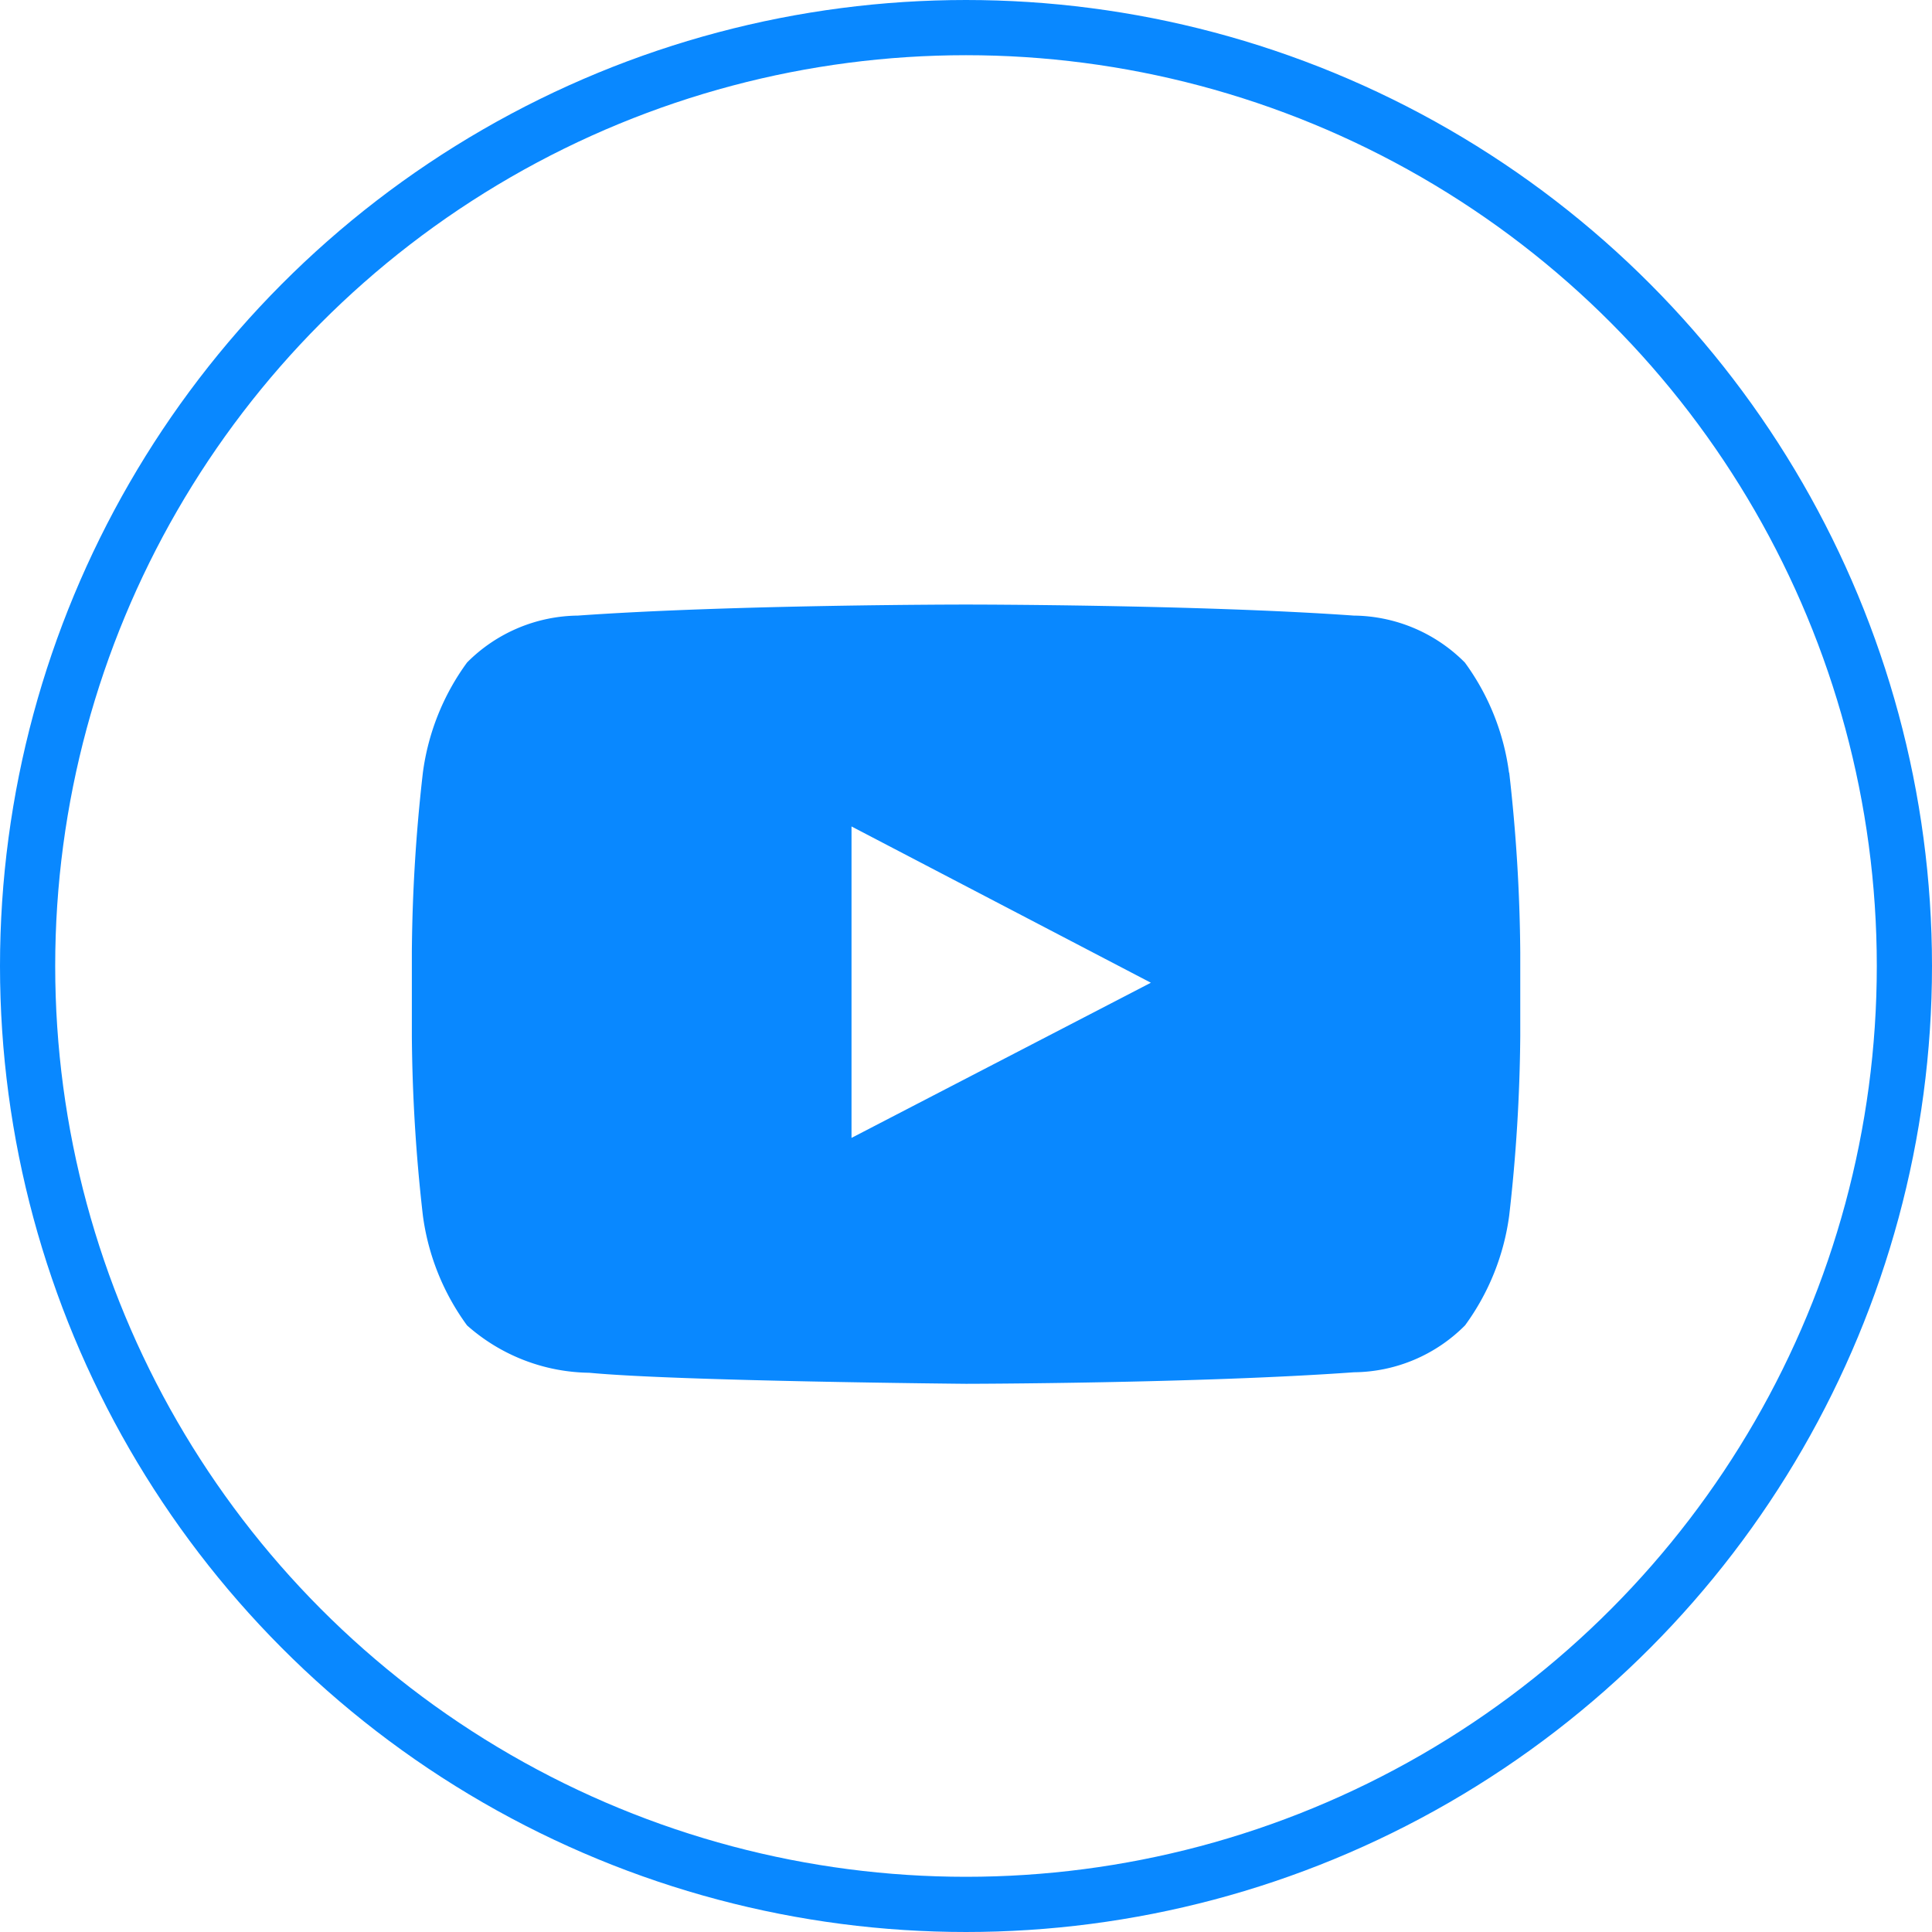
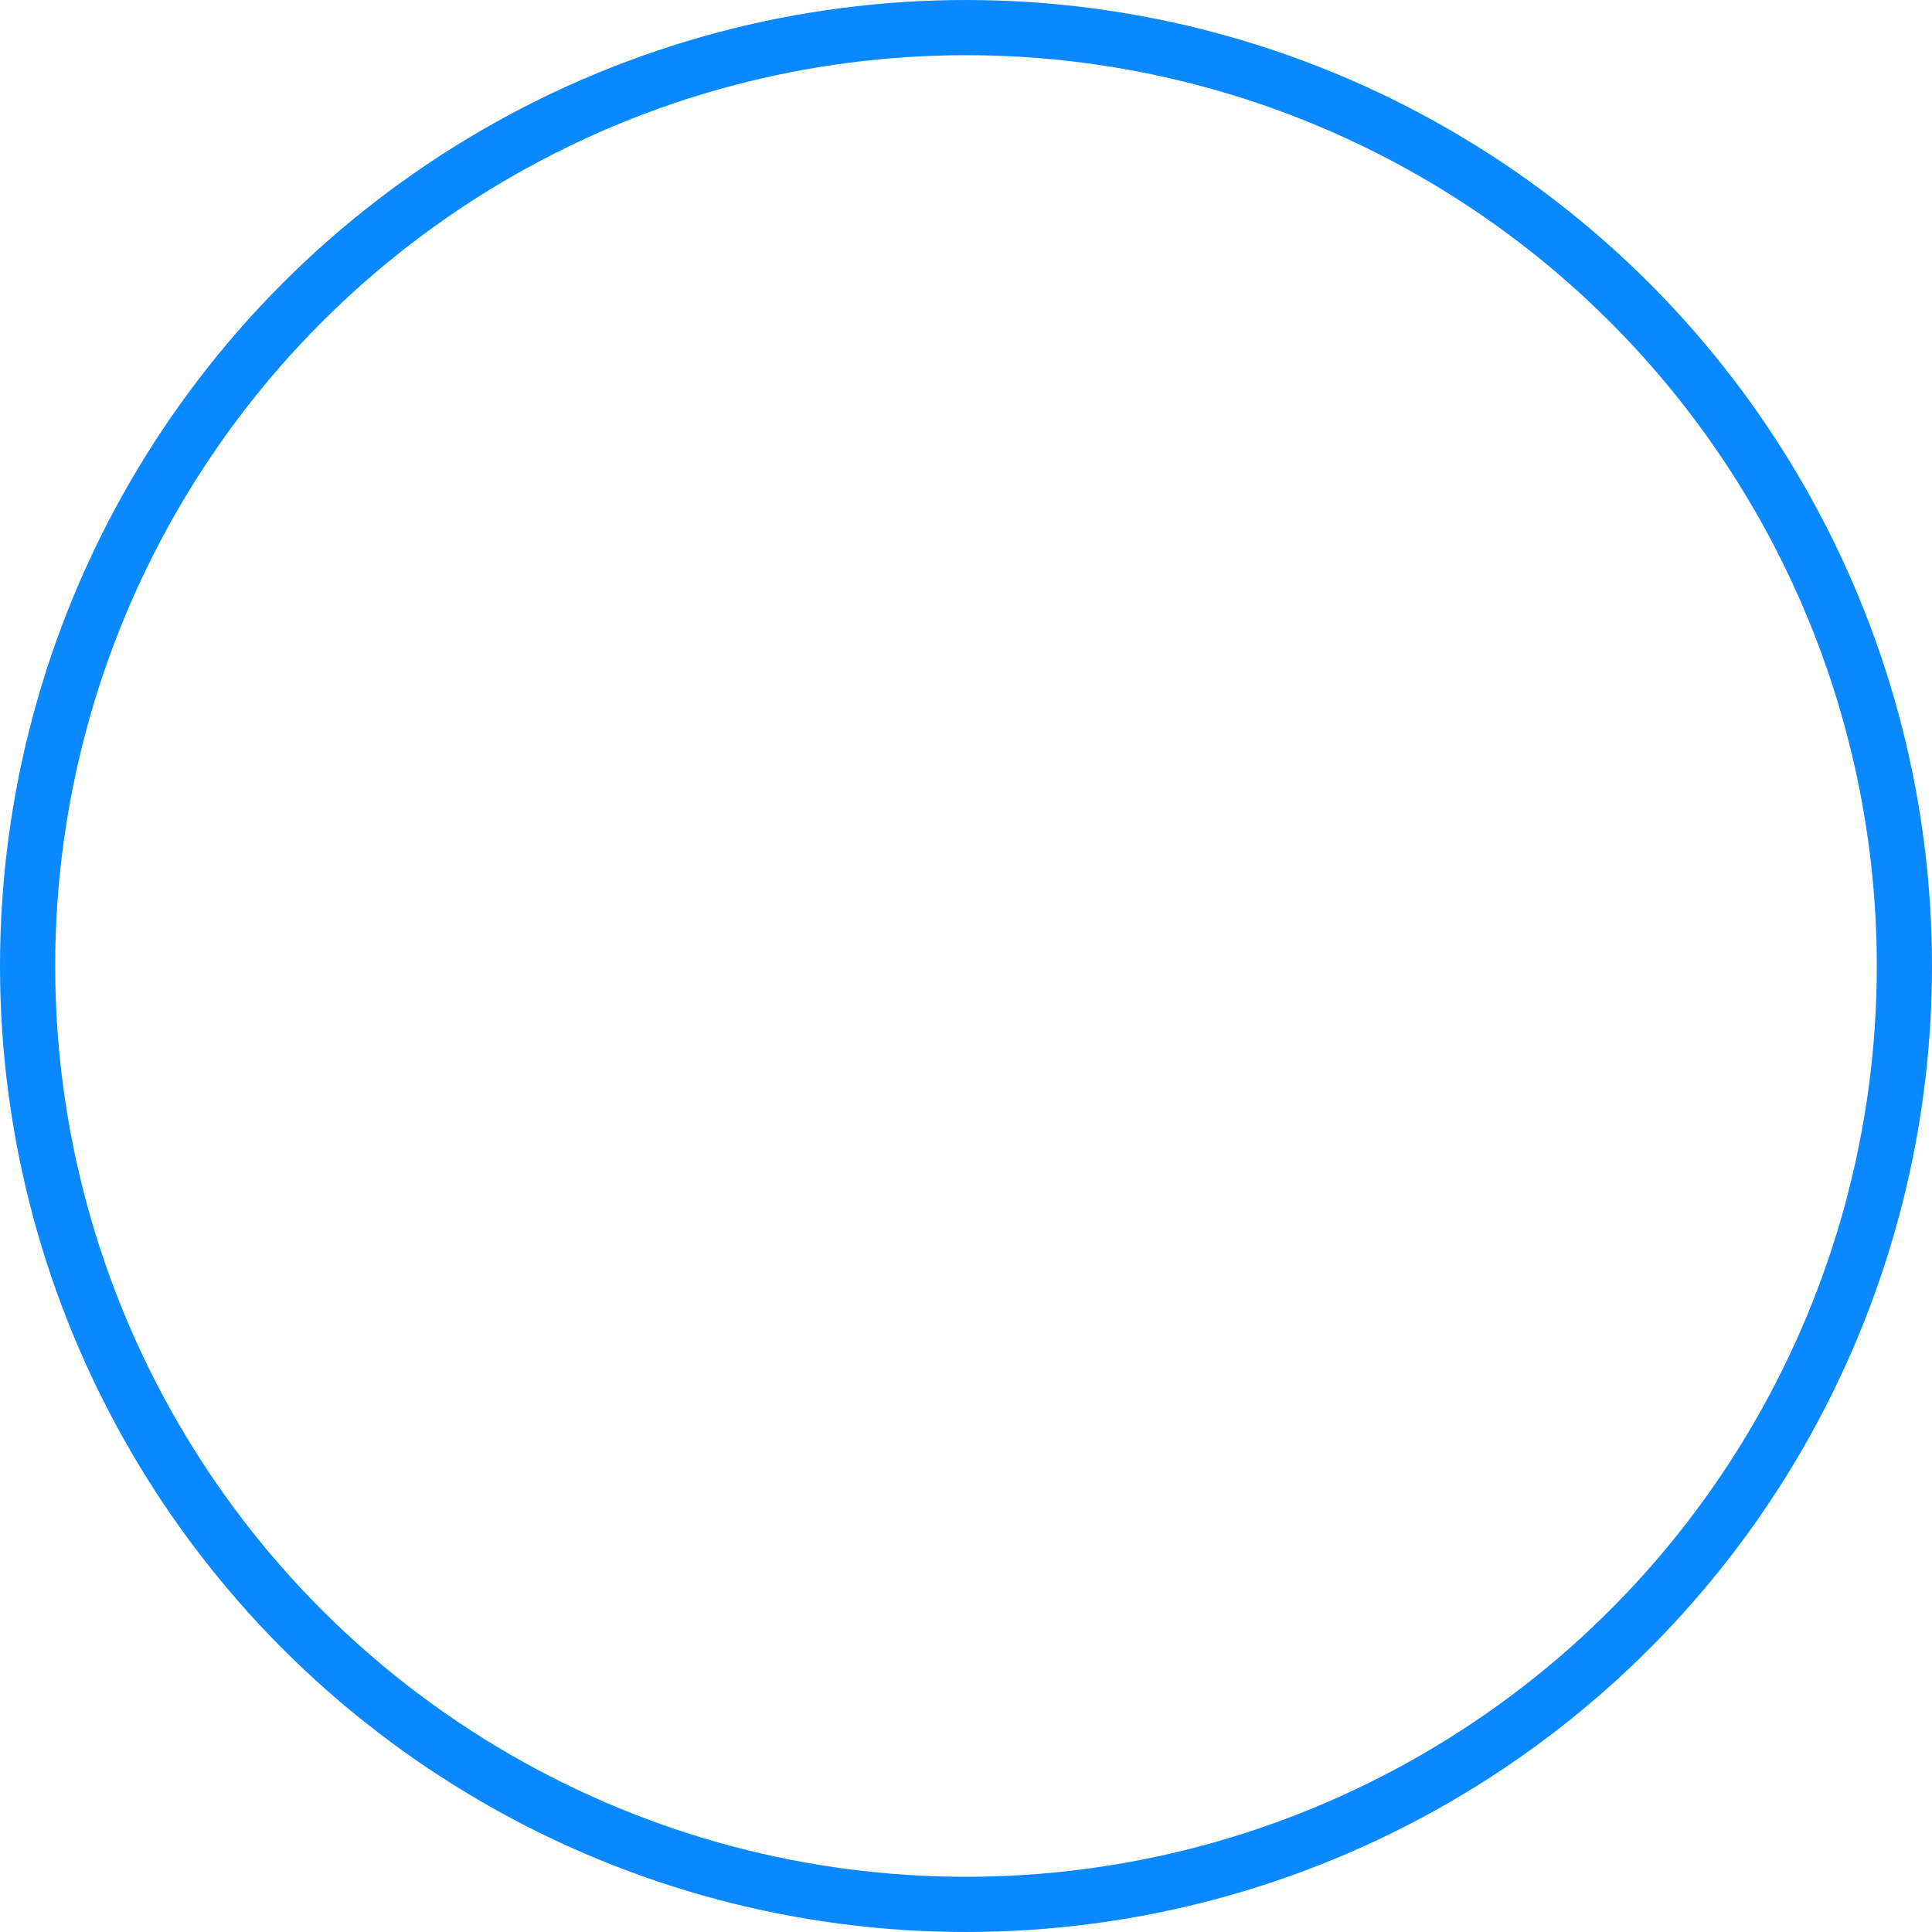
<svg xmlns="http://www.w3.org/2000/svg" width="35" height="35" viewBox="0 0 35 35">
  <g id="Raggruppa_19942" data-name="Raggruppa 19942" transform="translate(-1215 -1058.721)">
-     <path id="__TEMP__SVG__" d="M10.965,17.165V11.523l5.423,2.831Zm11.911-6.618a4.334,4.334,0,0,0-.8-1.994,2.873,2.873,0,0,0-2.012-.85c-2.809-.2-7.024-.2-7.024-.2h-.008s-4.214,0-7.024.2A2.873,2.873,0,0,0,4,8.553a4.342,4.342,0,0,0-.8,1.994A30.372,30.372,0,0,0,3,13.8v1.523a30.389,30.389,0,0,0,.2,3.25A4.335,4.335,0,0,0,4,20.562a3.4,3.4,0,0,0,2.214.858c1.606.153,6.826.2,6.826.2s4.219-.006,7.028-.209a2.872,2.872,0,0,0,2.012-.85,4.34,4.34,0,0,0,.8-1.993,30.389,30.389,0,0,0,.2-3.25V13.8a30.356,30.356,0,0,0-.2-3.25Z" transform="translate(1219.461 1062.17)" fill="#0988ff" fill-rule="evenodd" />
    <g id="Ellisse_401" data-name="Ellisse 401" transform="translate(1215 1058.721)" fill="none" stroke="#0988ff" stroke-width="1">
      <circle cx="17.5" cy="17.5" r="17.5" stroke="none" />
      <circle cx="17.5" cy="17.5" r="17" fill="none" />
    </g>
  </g>
</svg>